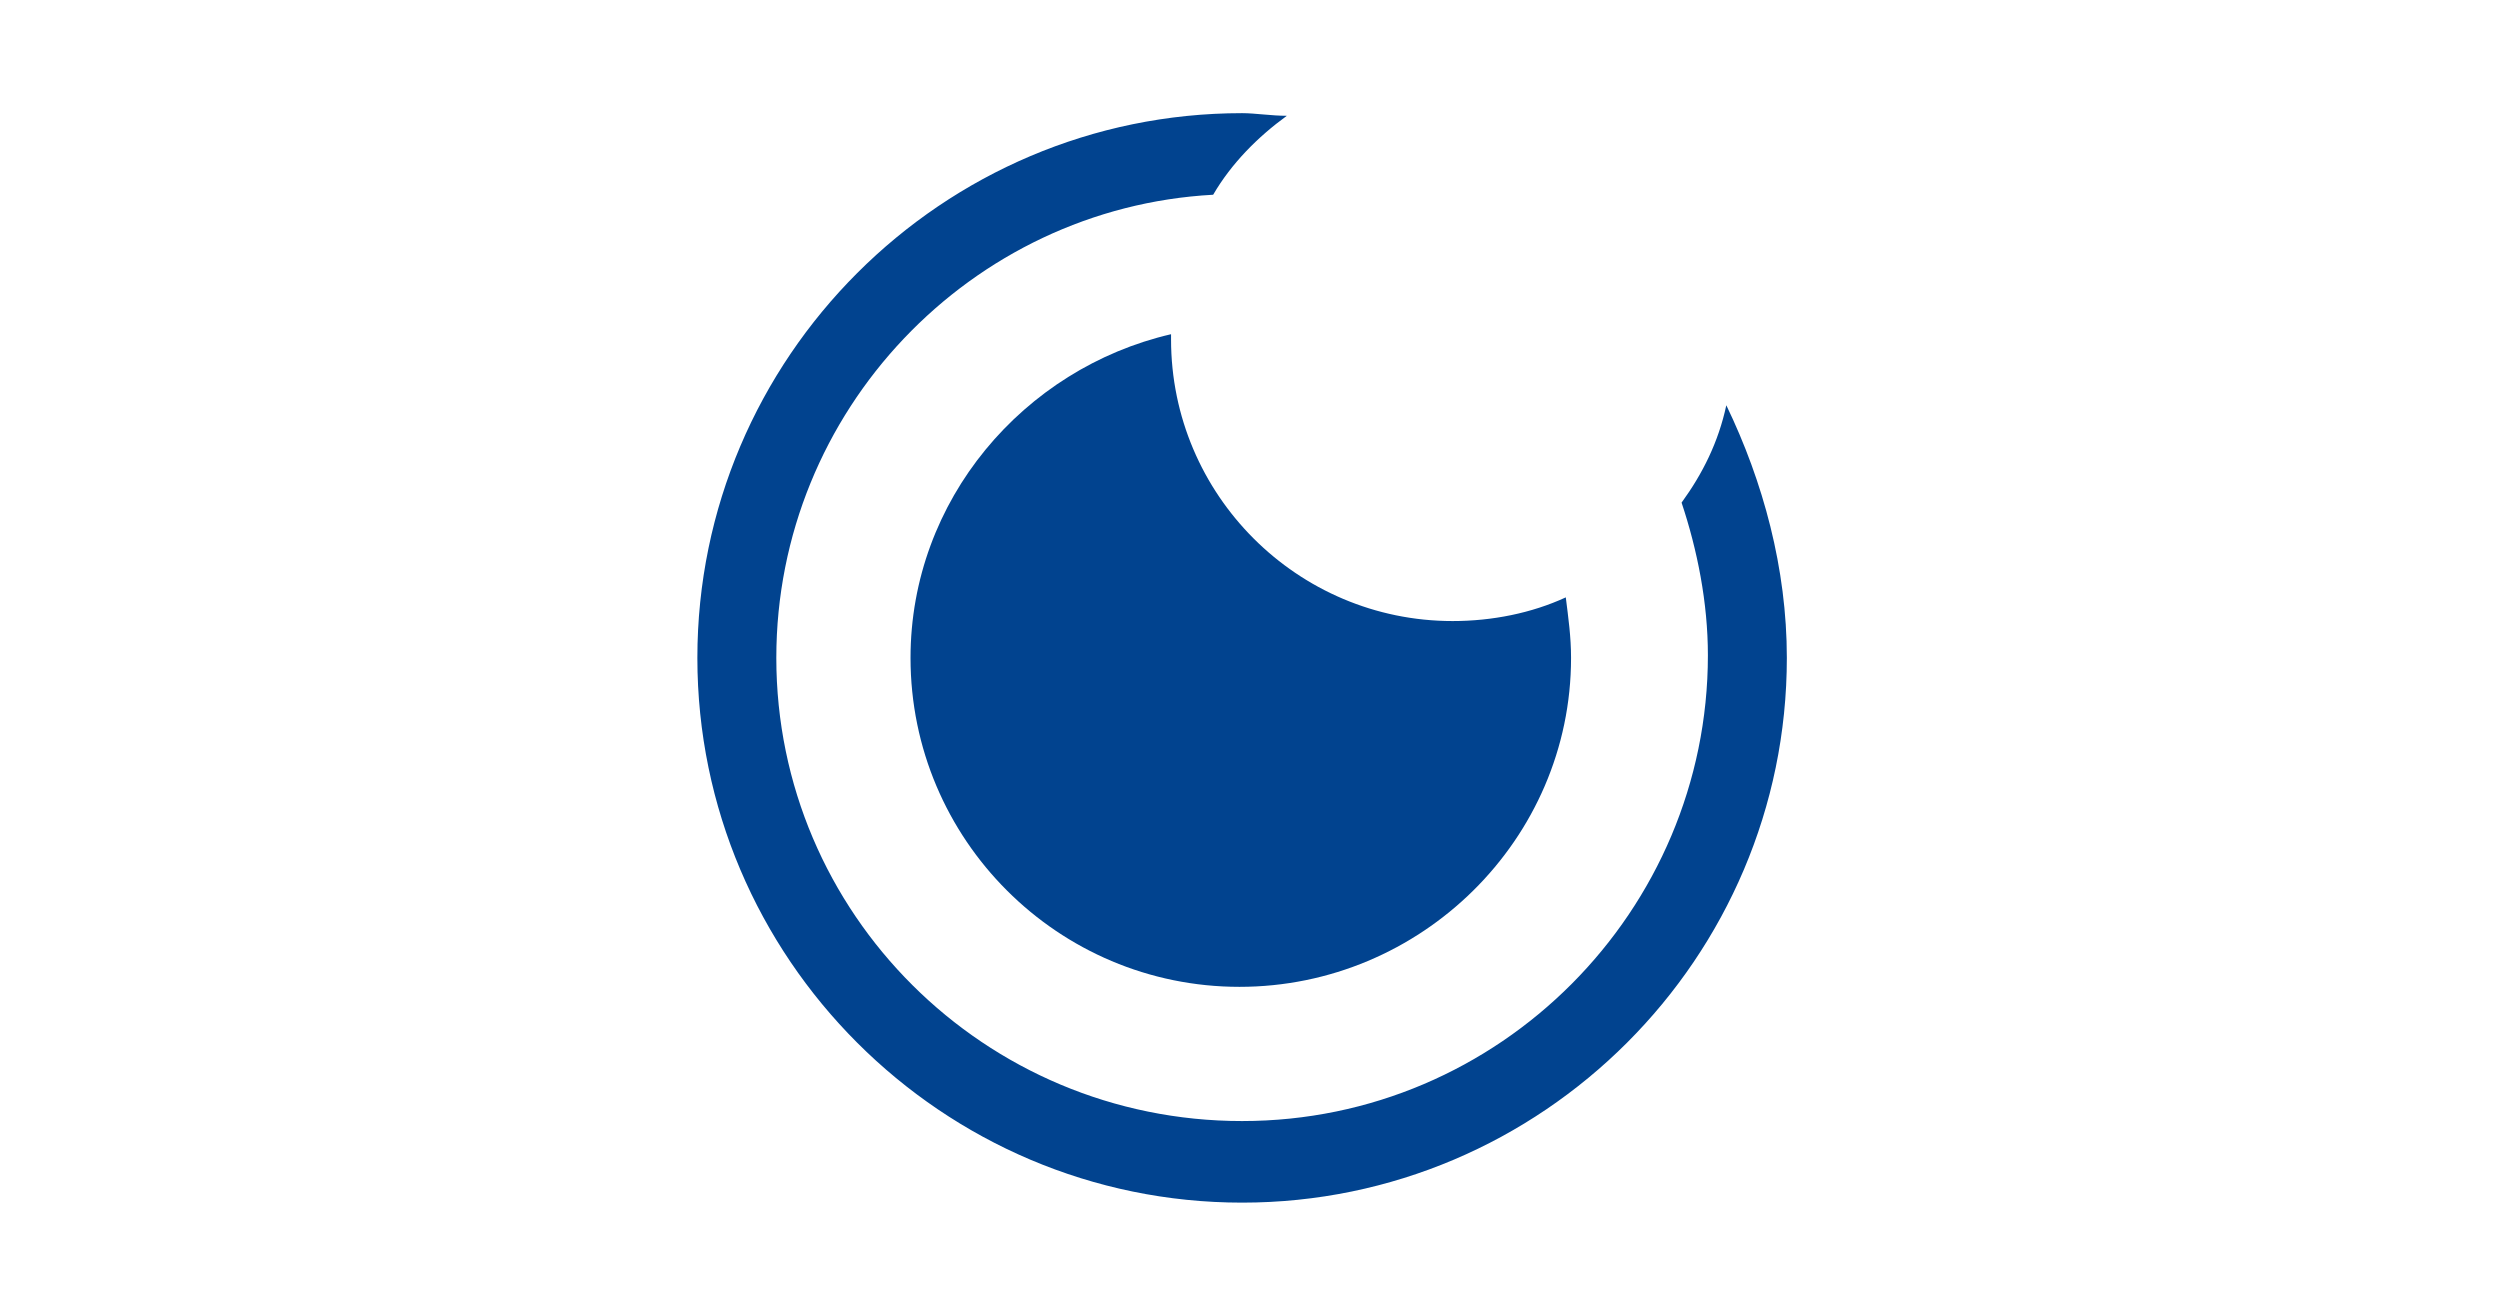
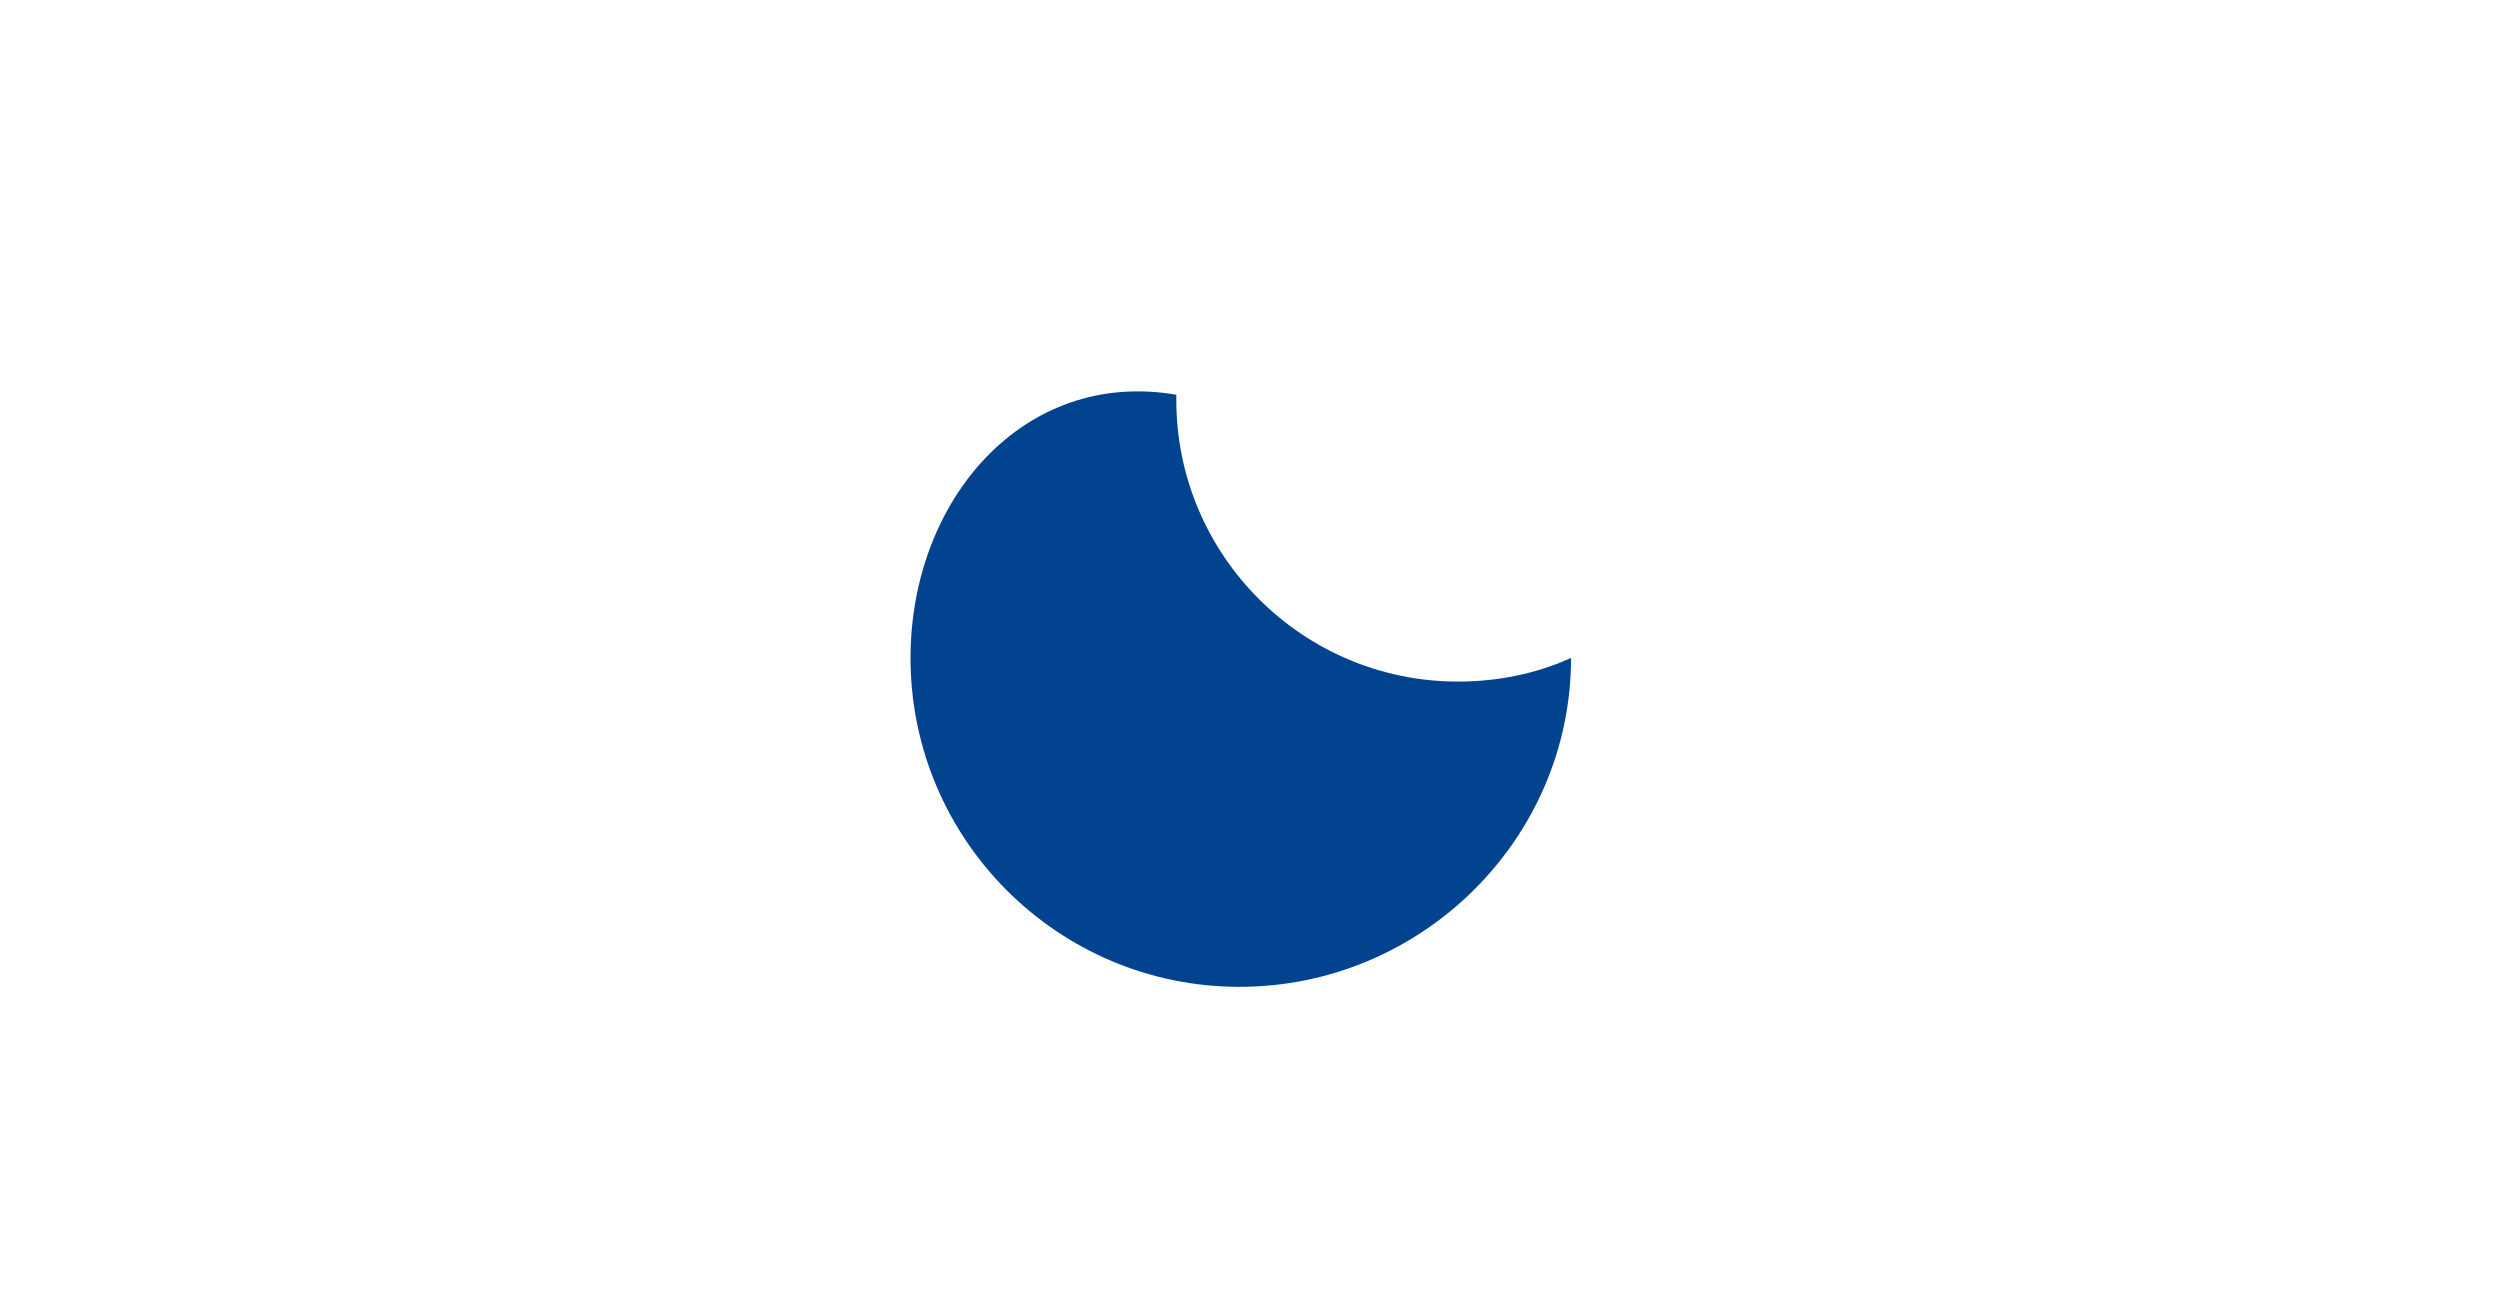
<svg xmlns="http://www.w3.org/2000/svg" version="1.1" id="Ebene_1" x="0px" y="0px" viewBox="0 0 95 50" style="enable-background:new 0 0 95 50;" xml:space="preserve">
  <style type="text/css">
	.st0{fill:#01438F;}
</style>
  <g>
    <g>
      <g>
-         <path class="st0" d="M65.6,15.4c-0.3,1.4-0.9,2.6-1.7,3.7c0.6,1.8,1,3.8,1,5.8c0,9.7-7.9,17.7-17.7,17.7S29.5,34.7,29.5,25     c0-9.4,7.4-17.1,16.6-17.6c0.7-1.2,1.7-2.2,2.8-3c-0.6,0-1.2-0.1-1.7-0.1c-11.4,0-20.7,9.3-20.7,20.7s9.3,20.7,20.7,20.7     S67.9,36.4,67.9,25C67.9,21.6,67,18.3,65.6,15.4z" />
-         <path class="st0" d="M34.6,25c0,6.9,5.6,12.5,12.5,12.5S59.7,31.9,59.7,25c0-0.8-0.1-1.5-0.2-2.3c-1.3,0.6-2.8,0.9-4.3,0.9     c-5.9,0-10.7-4.8-10.7-10.7c0-0.1,0-0.1,0-0.2C38.9,14,34.6,19,34.6,25z" />
+         <path class="st0" d="M34.6,25c0,6.9,5.6,12.5,12.5,12.5S59.7,31.9,59.7,25c-1.3,0.6-2.8,0.9-4.3,0.9     c-5.9,0-10.7-4.8-10.7-10.7c0-0.1,0-0.1,0-0.2C38.9,14,34.6,19,34.6,25z" />
      </g>
    </g>
  </g>
</svg>